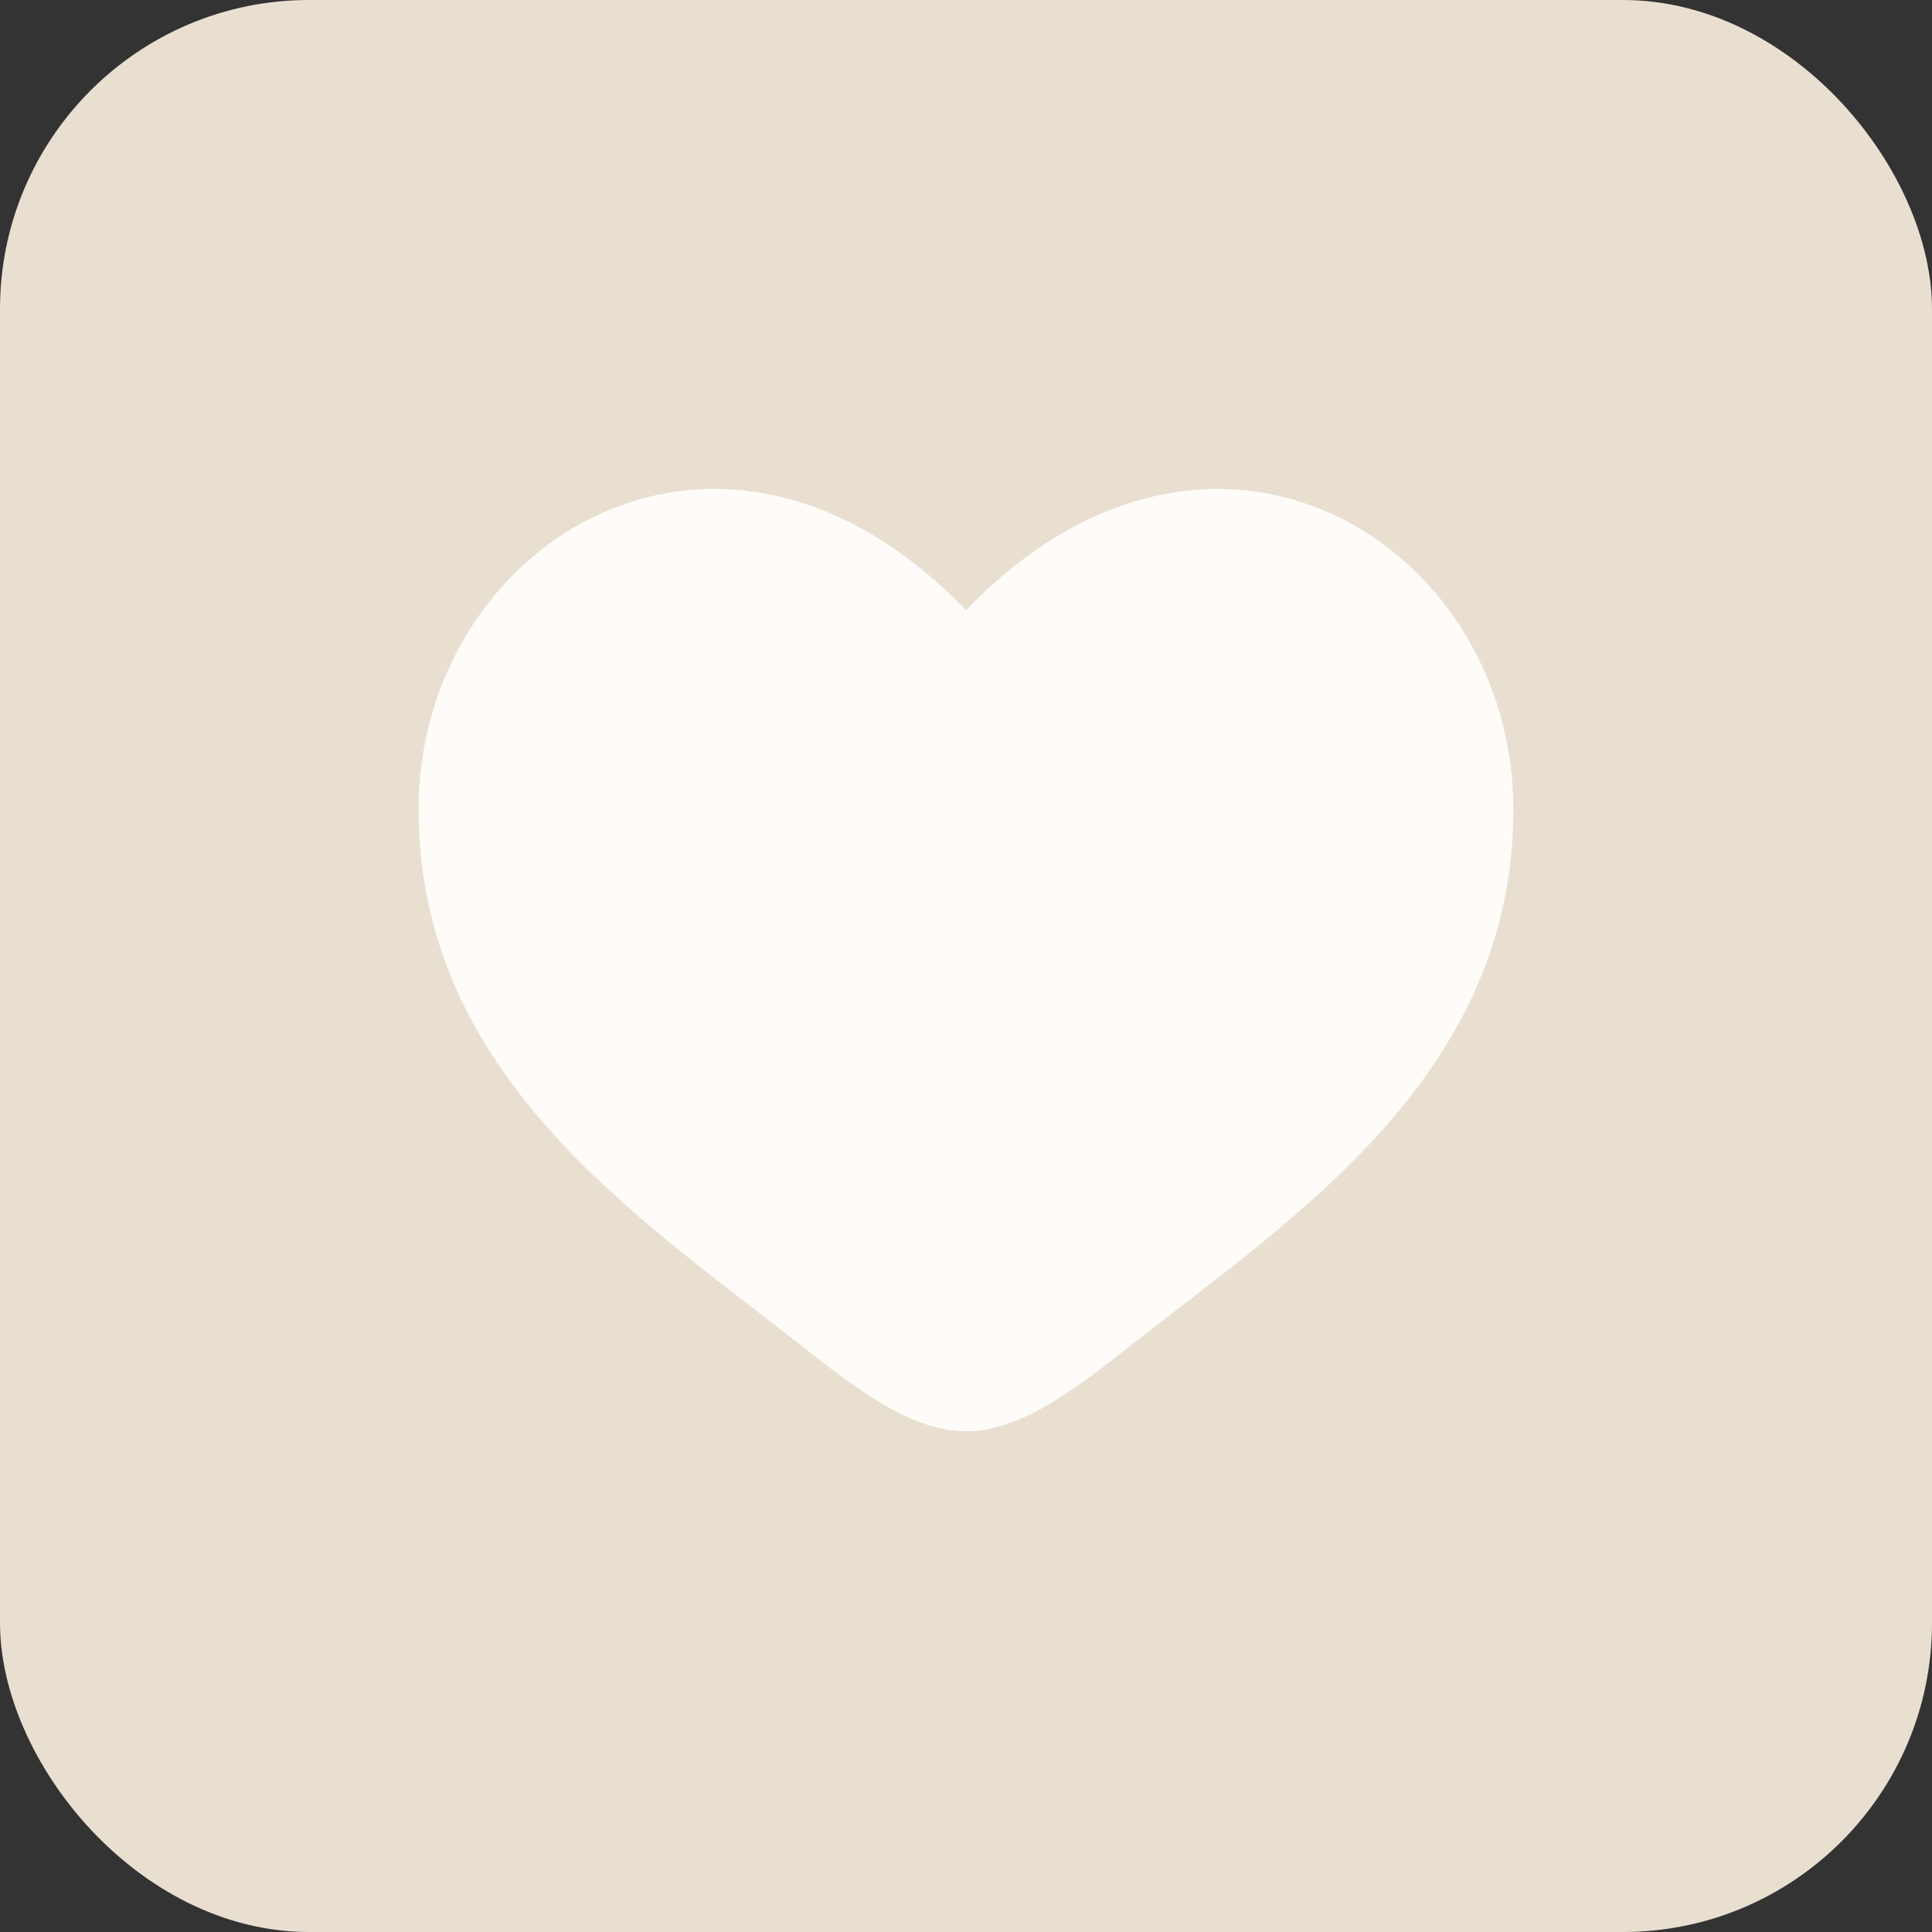
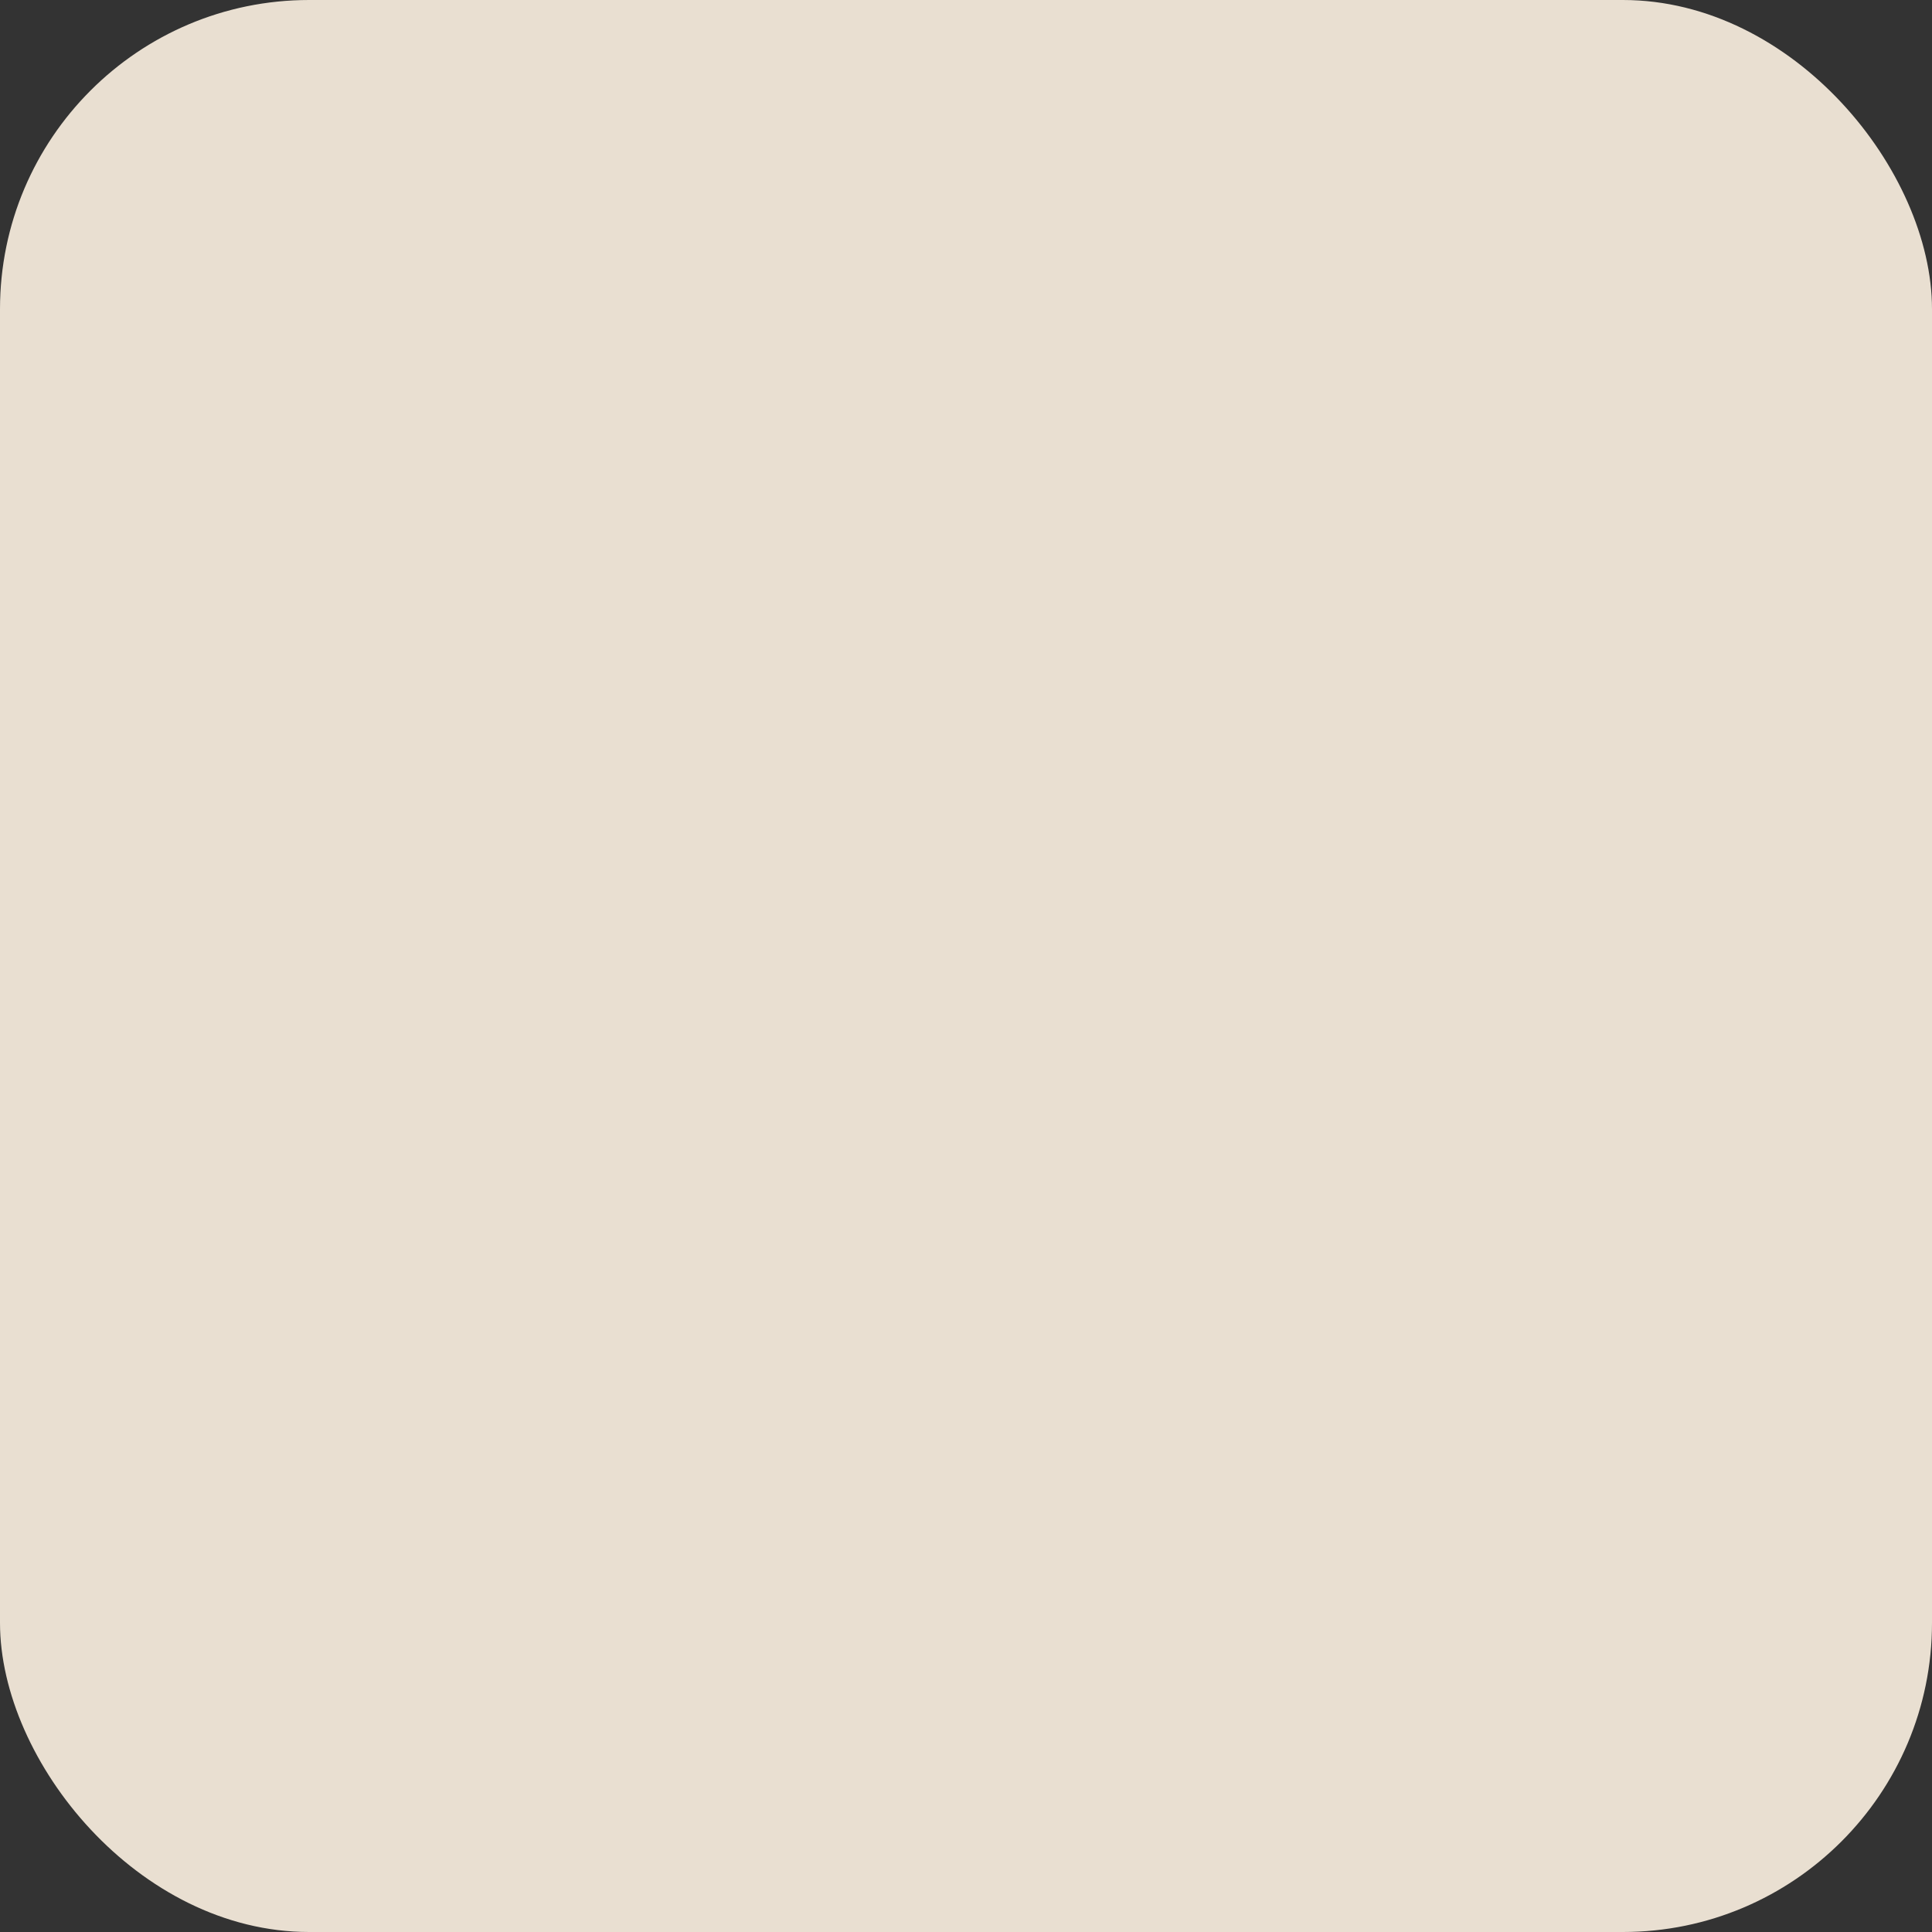
<svg xmlns="http://www.w3.org/2000/svg" width="50" height="50" viewBox="0 0 50 50" fill="none">
  <rect x="0" y="0" width="50" height="50" fill="#333333" stroke="none" />
  <rect width="50" height="50" rx="8" fill="#E9DFD1" />
-   <path d="M10.833 20.944C10.833 27.833 16.528 31.504 20.696 34.791C22.166 35.949 23.583 37.042 25 37.042C26.416 37.042 27.833 35.951 29.303 34.789C33.473 31.505 39.166 27.833 39.166 20.945C39.166 14.058 31.375 9.169 25 15.793C18.625 9.169 10.833 14.055 10.833 20.944Z" fill="#FFFBF8" />
</svg>